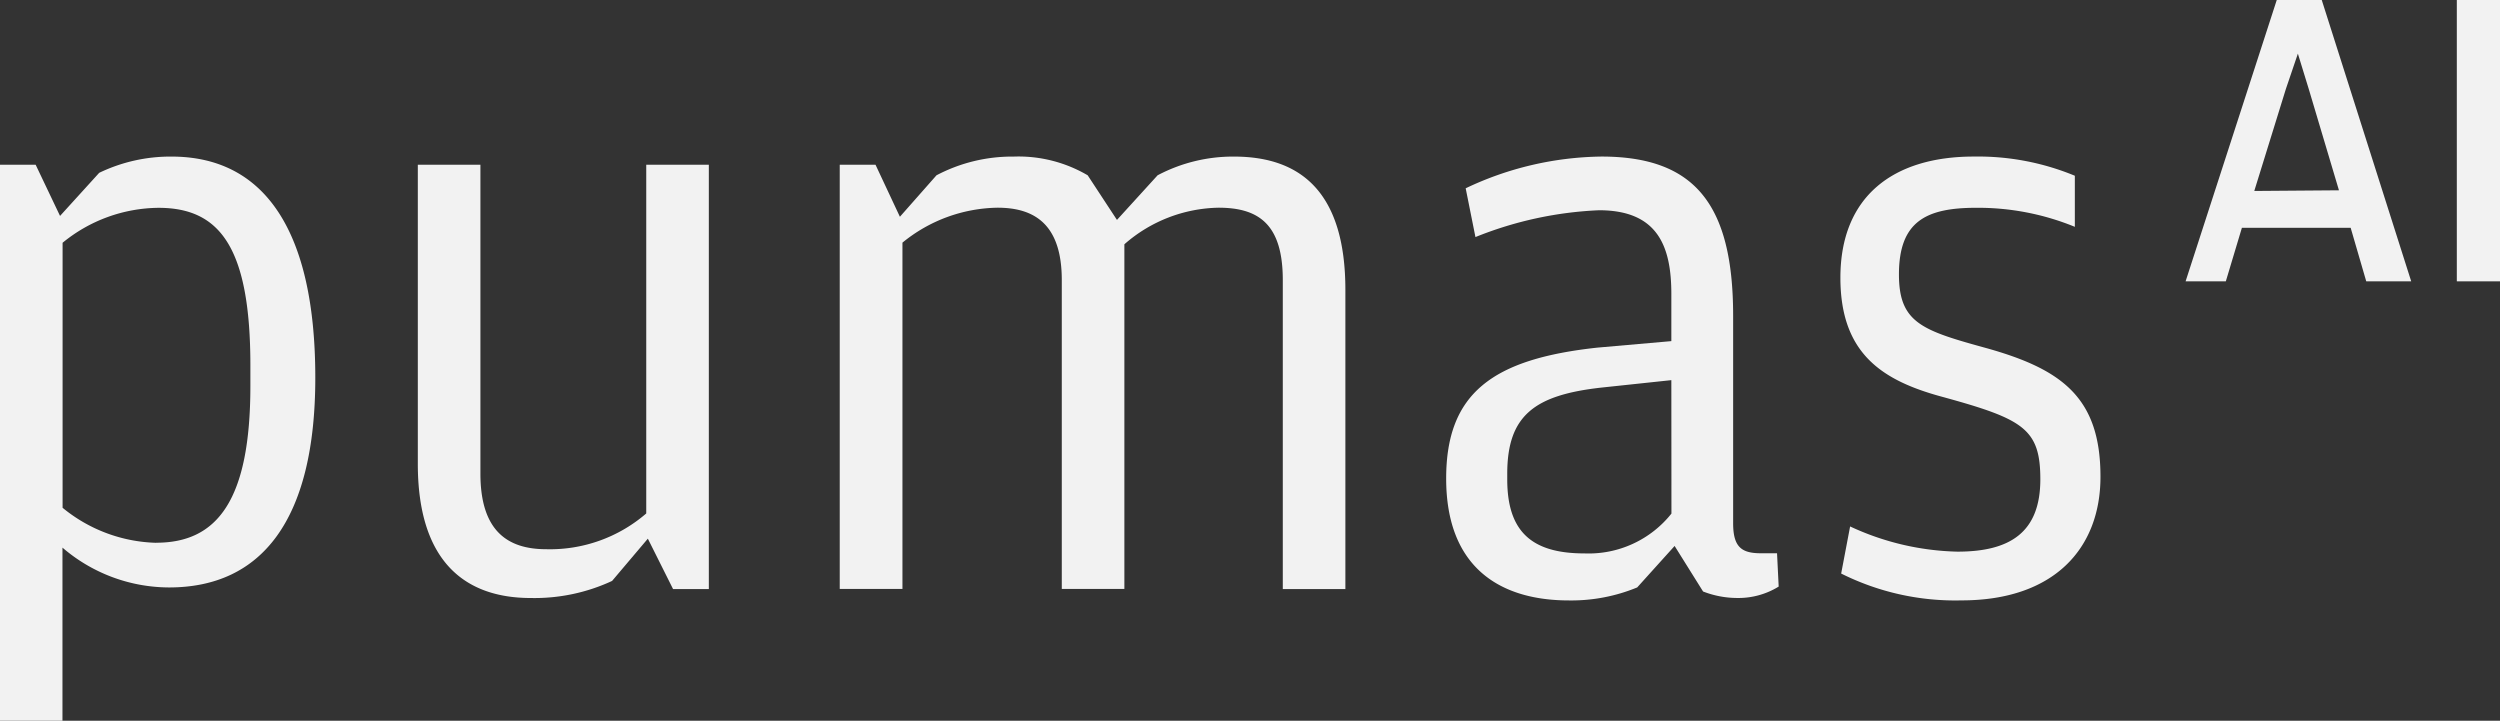
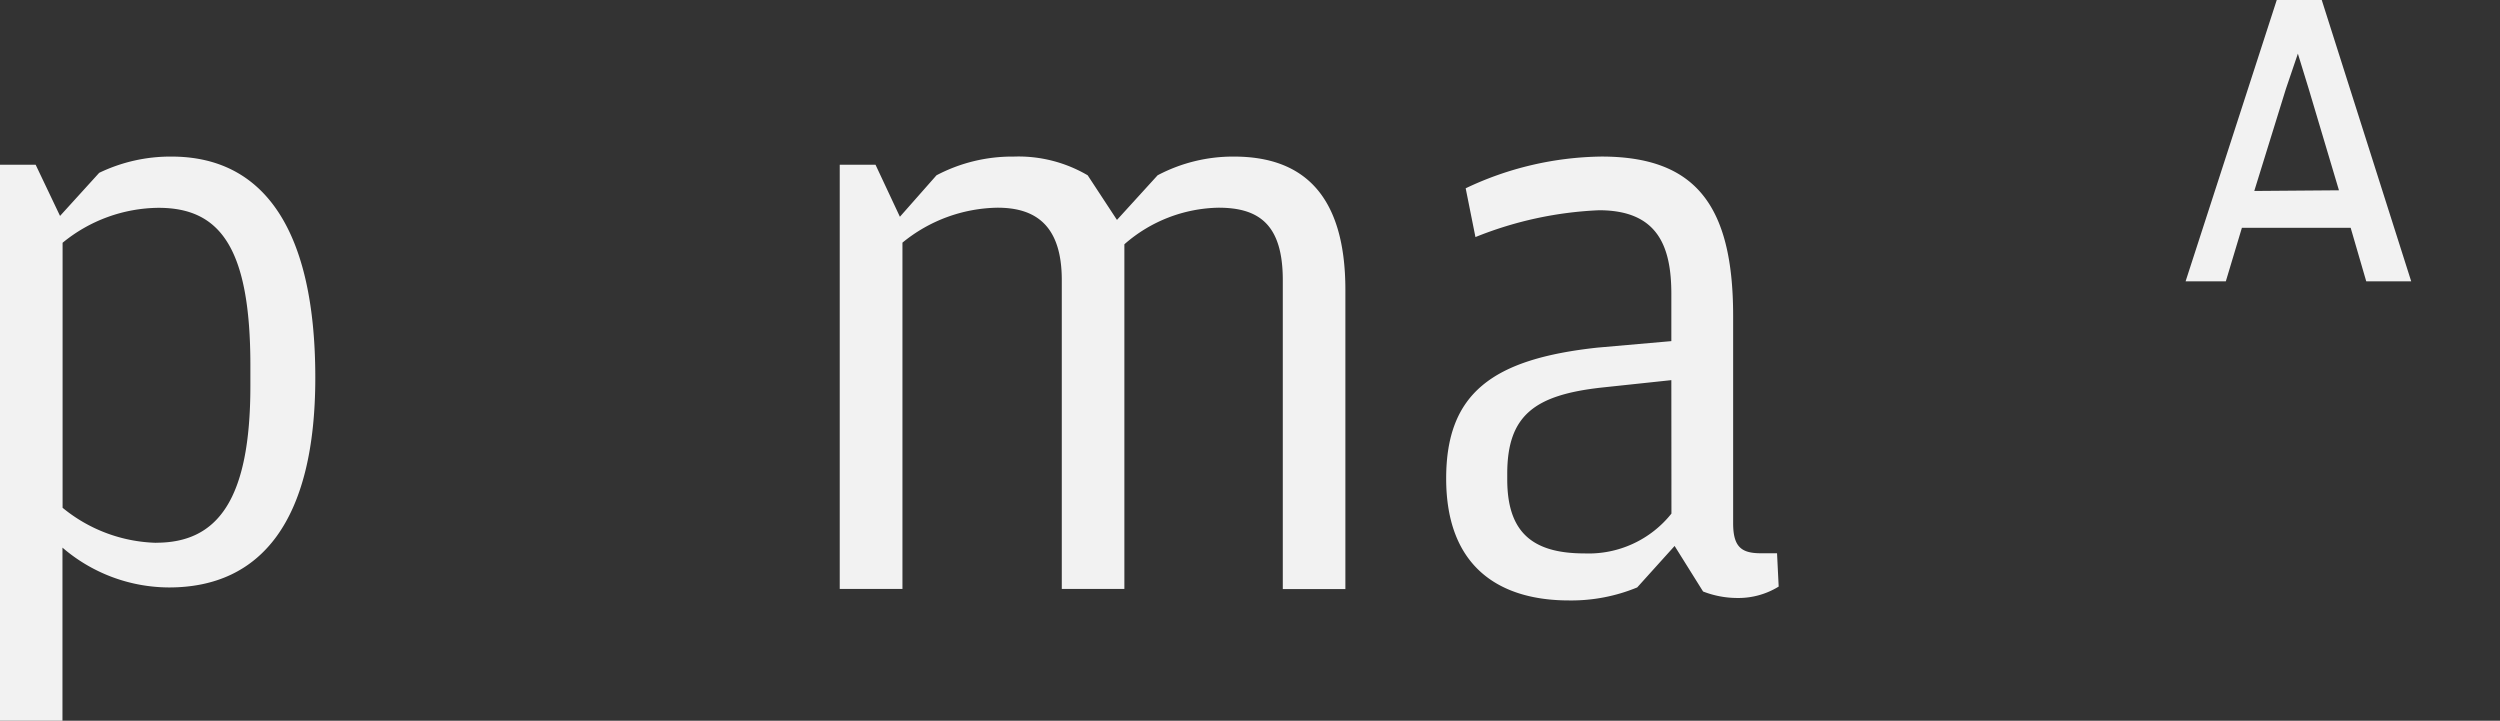
<svg xmlns="http://www.w3.org/2000/svg" xmlns:ns1="http://sodipodi.sourceforge.net/DTD/sodipodi-0.dtd" xmlns:ns2="http://www.inkscape.org/namespaces/inkscape" width="100.856" height="29.077" viewBox="0 0 100.856 29.077" version="1.1" id="svg28" ns1:docname="pumas-brand-footer.svg" ns2:version="1.0.2 (e86c870879, 2021-01-15)">
  <rect x="0" y="0" width="100.856" height="29.077" fill="#333333" stroke="none" />
  <ns1:namedview pagecolor="#2718cc" bordercolor="#666666" borderopacity="1" objecttolerance="10" gridtolerance="10" guidetolerance="10" ns2:pageopacity="0" ns2:pageshadow="2" ns2:window-width="1872" ns2:window-height="878" id="namedview30" showgrid="false" ns2:zoom="8.6165841" ns2:cx="50.428001" ns2:cy="14.5385" ns2:window-x="2225" ns2:window-y="536" ns2:window-maximized="0" ns2:current-layer="g26" ns2:document-rotation="0" />
  <defs id="defs4">
    <style id="style2">.a{fill:#c2c4c5;}</style>
  </defs>
  <g transform="translate(-542.212 -296.984)" id="g26">
    <g transform="translate(542.212 303.301)" id="g18" style="fill:#f2f2f2">
      <g transform="translate(0 0)" id="g16" style="fill:#f2f2f2">
        <path class="a" d="M546.213,309.775a6.612,6.612,0,0,1,2.919-.656c3.771,0,5.8,3.018,5.8,8.92,0,5.74-2.164,8.462-5.9,8.462a6.617,6.617,0,0,1-4.3-1.607v6.986h-2.525V309.447h1.443l.984,2.066Zm2.3,14.922c2.46,0,3.8-1.705,3.8-6.329v-.82c0-4.788-1.246-6.362-3.706-6.362a6.182,6.182,0,0,0-3.87,1.41v10.691A6.2,6.2,0,0,0,548.509,324.7Z" transform="translate(-542.212 -309.119)" id="path6" style="fill:#f2f2f2" />
-         <path class="a" d="M583.808,309.75h2.525v17.119h-1.443l-1.017-2.033-1.443,1.705a7.415,7.415,0,0,1-3.279.689c-2.722,0-4.558-1.542-4.558-5.411V309.75h2.525v12.462c0,2.3,1.082,3.05,2.656,3.05a5.942,5.942,0,0,0,4.034-1.443Z" transform="translate(-557.737 -309.422)" id="path8" style="fill:#f2f2f2" />
        <path class="a" d="M620.113,309.874a6.507,6.507,0,0,1,3.083-.755c2.788,0,4.493,1.542,4.493,5.379v12.069h-2.525V314.1c0-2.23-.951-2.919-2.591-2.919a5.912,5.912,0,0,0-3.8,1.476v13.905h-2.525V314.1c0-2.23-1.082-2.919-2.591-2.919a6.193,6.193,0,0,0-3.837,1.41v13.971H607.29V309.447h1.443l.984,2.1,1.476-1.673a6.546,6.546,0,0,1,3.116-.755,5.515,5.515,0,0,1,2.984.755l1.181,1.8Z" transform="translate(-573.413 -309.119)" id="path10" style="fill:#f2f2f2" />
        <path class="a" d="M663.372,314.661c0-1.934-.557-3.377-2.918-3.377a14.994,14.994,0,0,0-4.985,1.082l-.394-1.968a13.087,13.087,0,0,1,5.477-1.28c3.771,0,5.313,1.935,5.313,6.428v8.363c0,.951.328,1.213,1.115,1.213h.656l.066,1.344a3.091,3.091,0,0,1-1.673.46,3.811,3.811,0,0,1-1.377-.262l-1.148-1.837-1.509,1.673a6.969,6.969,0,0,1-2.755.525c-2.722,0-4.952-1.279-4.952-4.919,0-3.443,1.869-4.821,6.1-5.28l2.984-.262Zm0,3.477-2.82.3c-2.69.3-3.8,1.115-3.8,3.476v.23c0,2.132,1.016,2.984,3.115,2.984a4.269,4.269,0,0,0,3.509-1.607Z" transform="translate(-595.946 -309.119)" id="path12" style="fill:#f2f2f2" />
-         <path class="a" d="M690.777,316.859c-2.624-.722-3.575-1.017-3.575-2.985,0-2.132,1.083-2.689,3.116-2.689a10.292,10.292,0,0,1,3.98.768v-2.061a10.228,10.228,0,0,0-4.079-.774c-3.247,0-5.379,1.607-5.379,4.887,0,3.083,1.706,4.165,4.166,4.821,3.214.885,3.9,1.279,3.9,3.312,0,2.164-1.247,2.919-3.346,2.919a10.788,10.788,0,0,1-4.328-1.017l-.361,1.9a10.277,10.277,0,0,0,4.854,1.083c3.739,0,5.607-2.1,5.607-4.985C695.335,318.859,693.795,317.712,690.777,316.859Z" transform="translate(-610.594 -309.119)" id="path14" style="fill:#f2f2f2" />
      </g>
    </g>
    <g transform="translate(630.384 296.984)" id="g24" style="fill:#f2f2f2">
      <path class="a" d="M713.215,308.334h-1.623l3.678-11.35h1.815l3.609,11.35H718.88l-.629-2.161h-4.387Zm2.907-9.186-.485,1.428-1.274,4.112,3.416-.027-1.218-4.085Z" transform="translate(-711.592 -296.984)" id="path20" style="fill:#f2f2f2" />
-       <path class="a" d="M732.611,296.984h1.743v11.35h-1.743Z" transform="translate(-721.669 -296.984)" id="path22" style="fill:#f2f2f2" />
    </g>
  </g>
</svg>